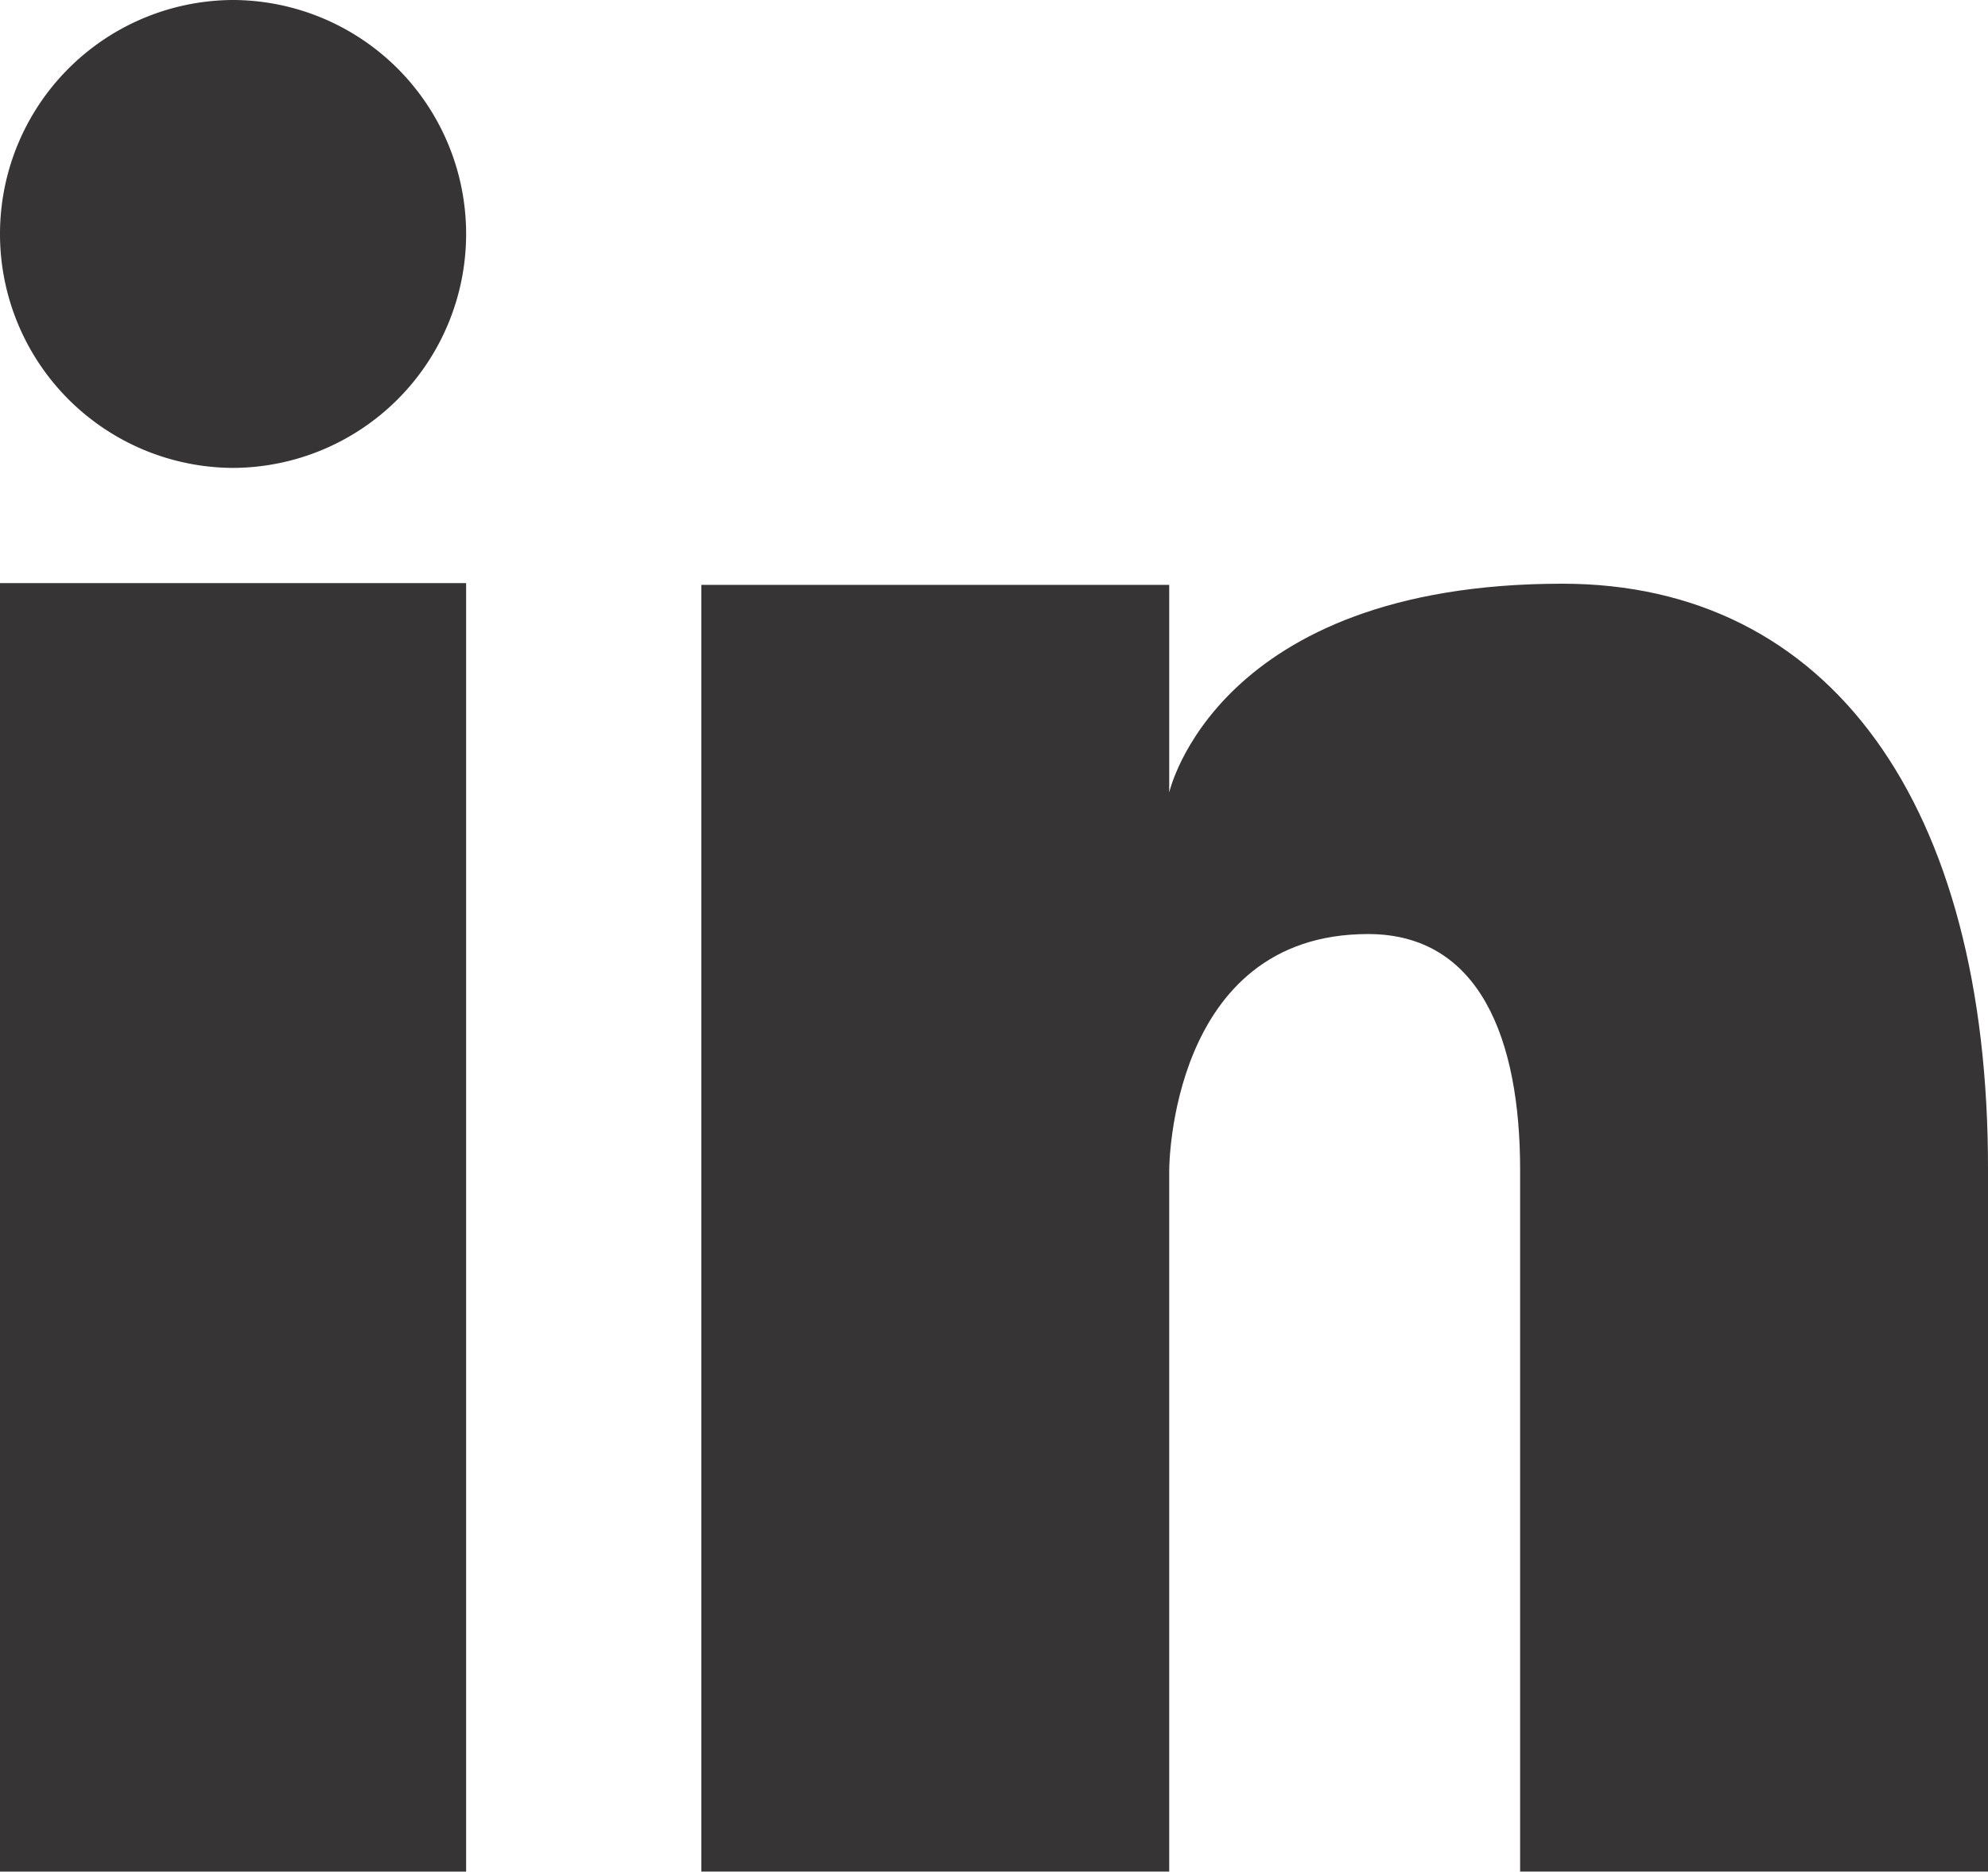
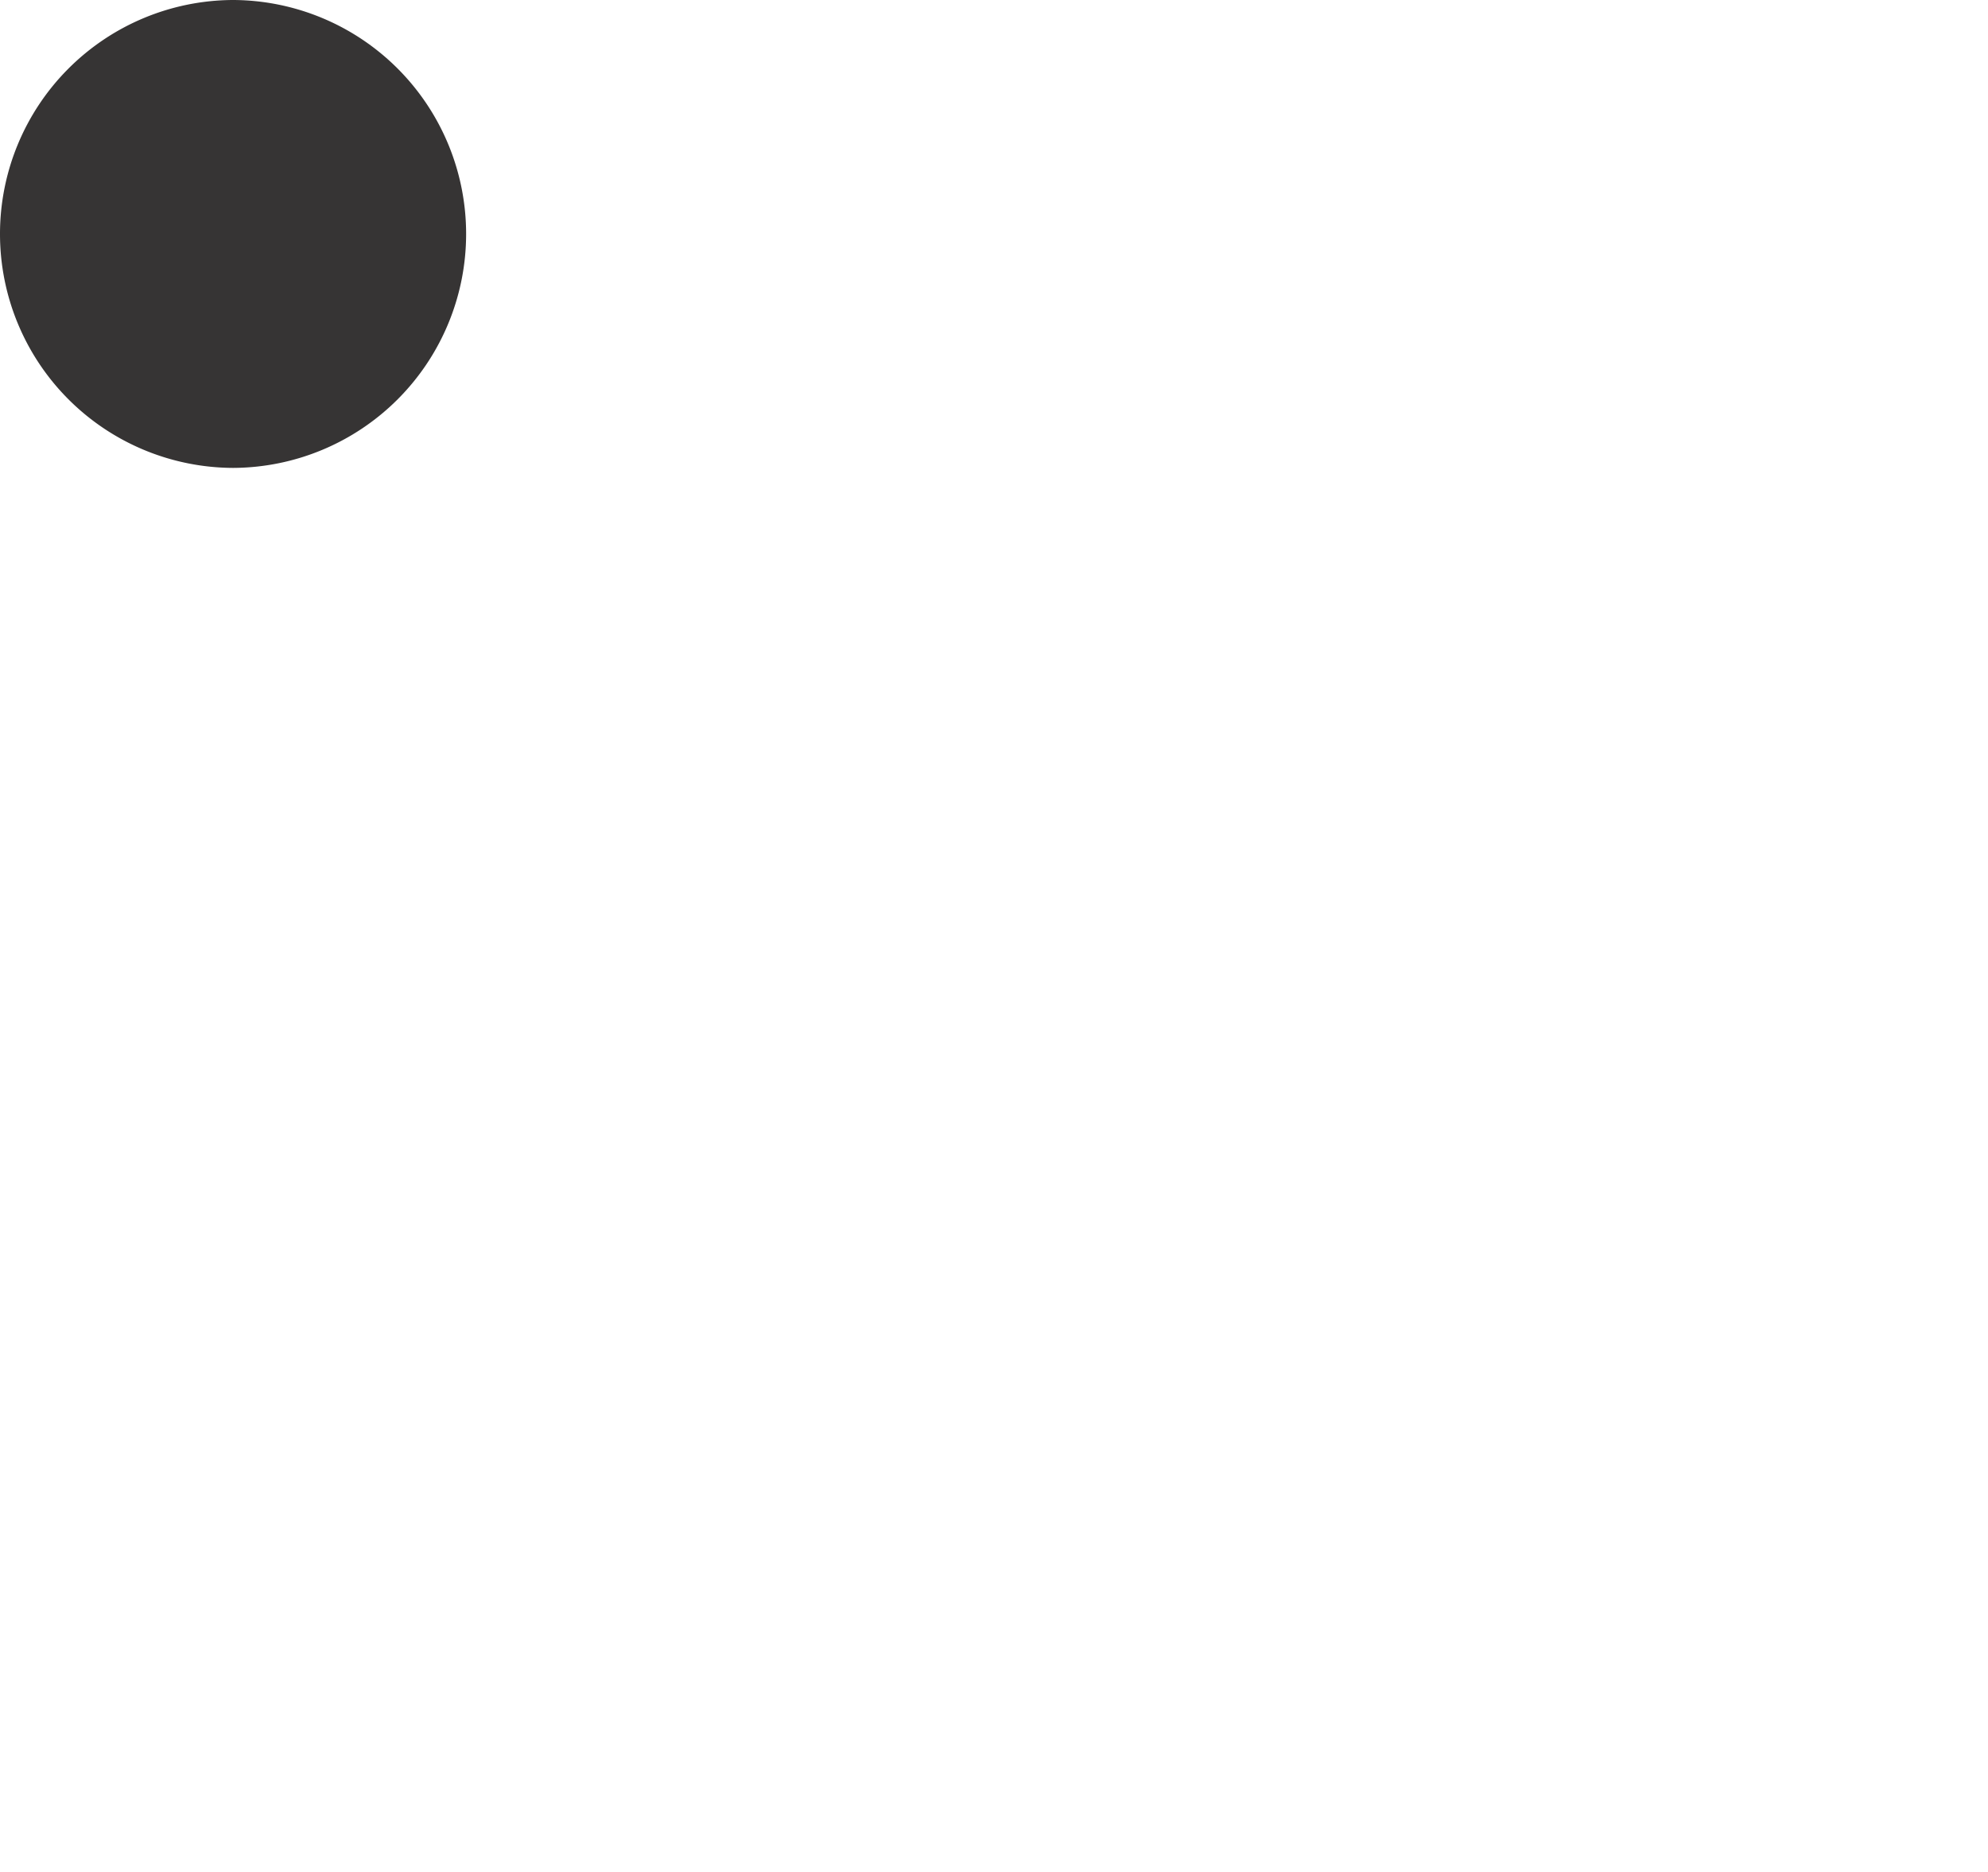
<svg xmlns="http://www.w3.org/2000/svg" width="16.996" height="16.005" viewBox="0 0 16.996 16.005">
  <g id="ico_linkedin" transform="translate(201 -2729)">
    <path id="Path_3" data-name="Path 3" d="M-199.007,2729a2,2,0,0,0-1.993,2,2,2,0,0,0,1.993,2,2,2,0,0,0,1.992-2A2,2,0,0,0-199.007,2729Z" fill="#363434" />
-     <rect id="Rectangle_1" data-name="Rectangle 1" width="3.985" height="11.015" transform="translate(-201 2733.985)" fill="#363434" />
-     <path id="Path_4" data-name="Path 4" d="M-187.643,2733.99c-2.964,0-3.361,1.785-3.361,1.785V2734h-4v11h4v-6s0-2.015,1.7-2.015c.956,0,1.3.9,1.3,2.015v6h4v-6C-184,2735.87-185.361,2733.99-187.643,2733.99Z" fill="#363434" />
  </g>
</svg>